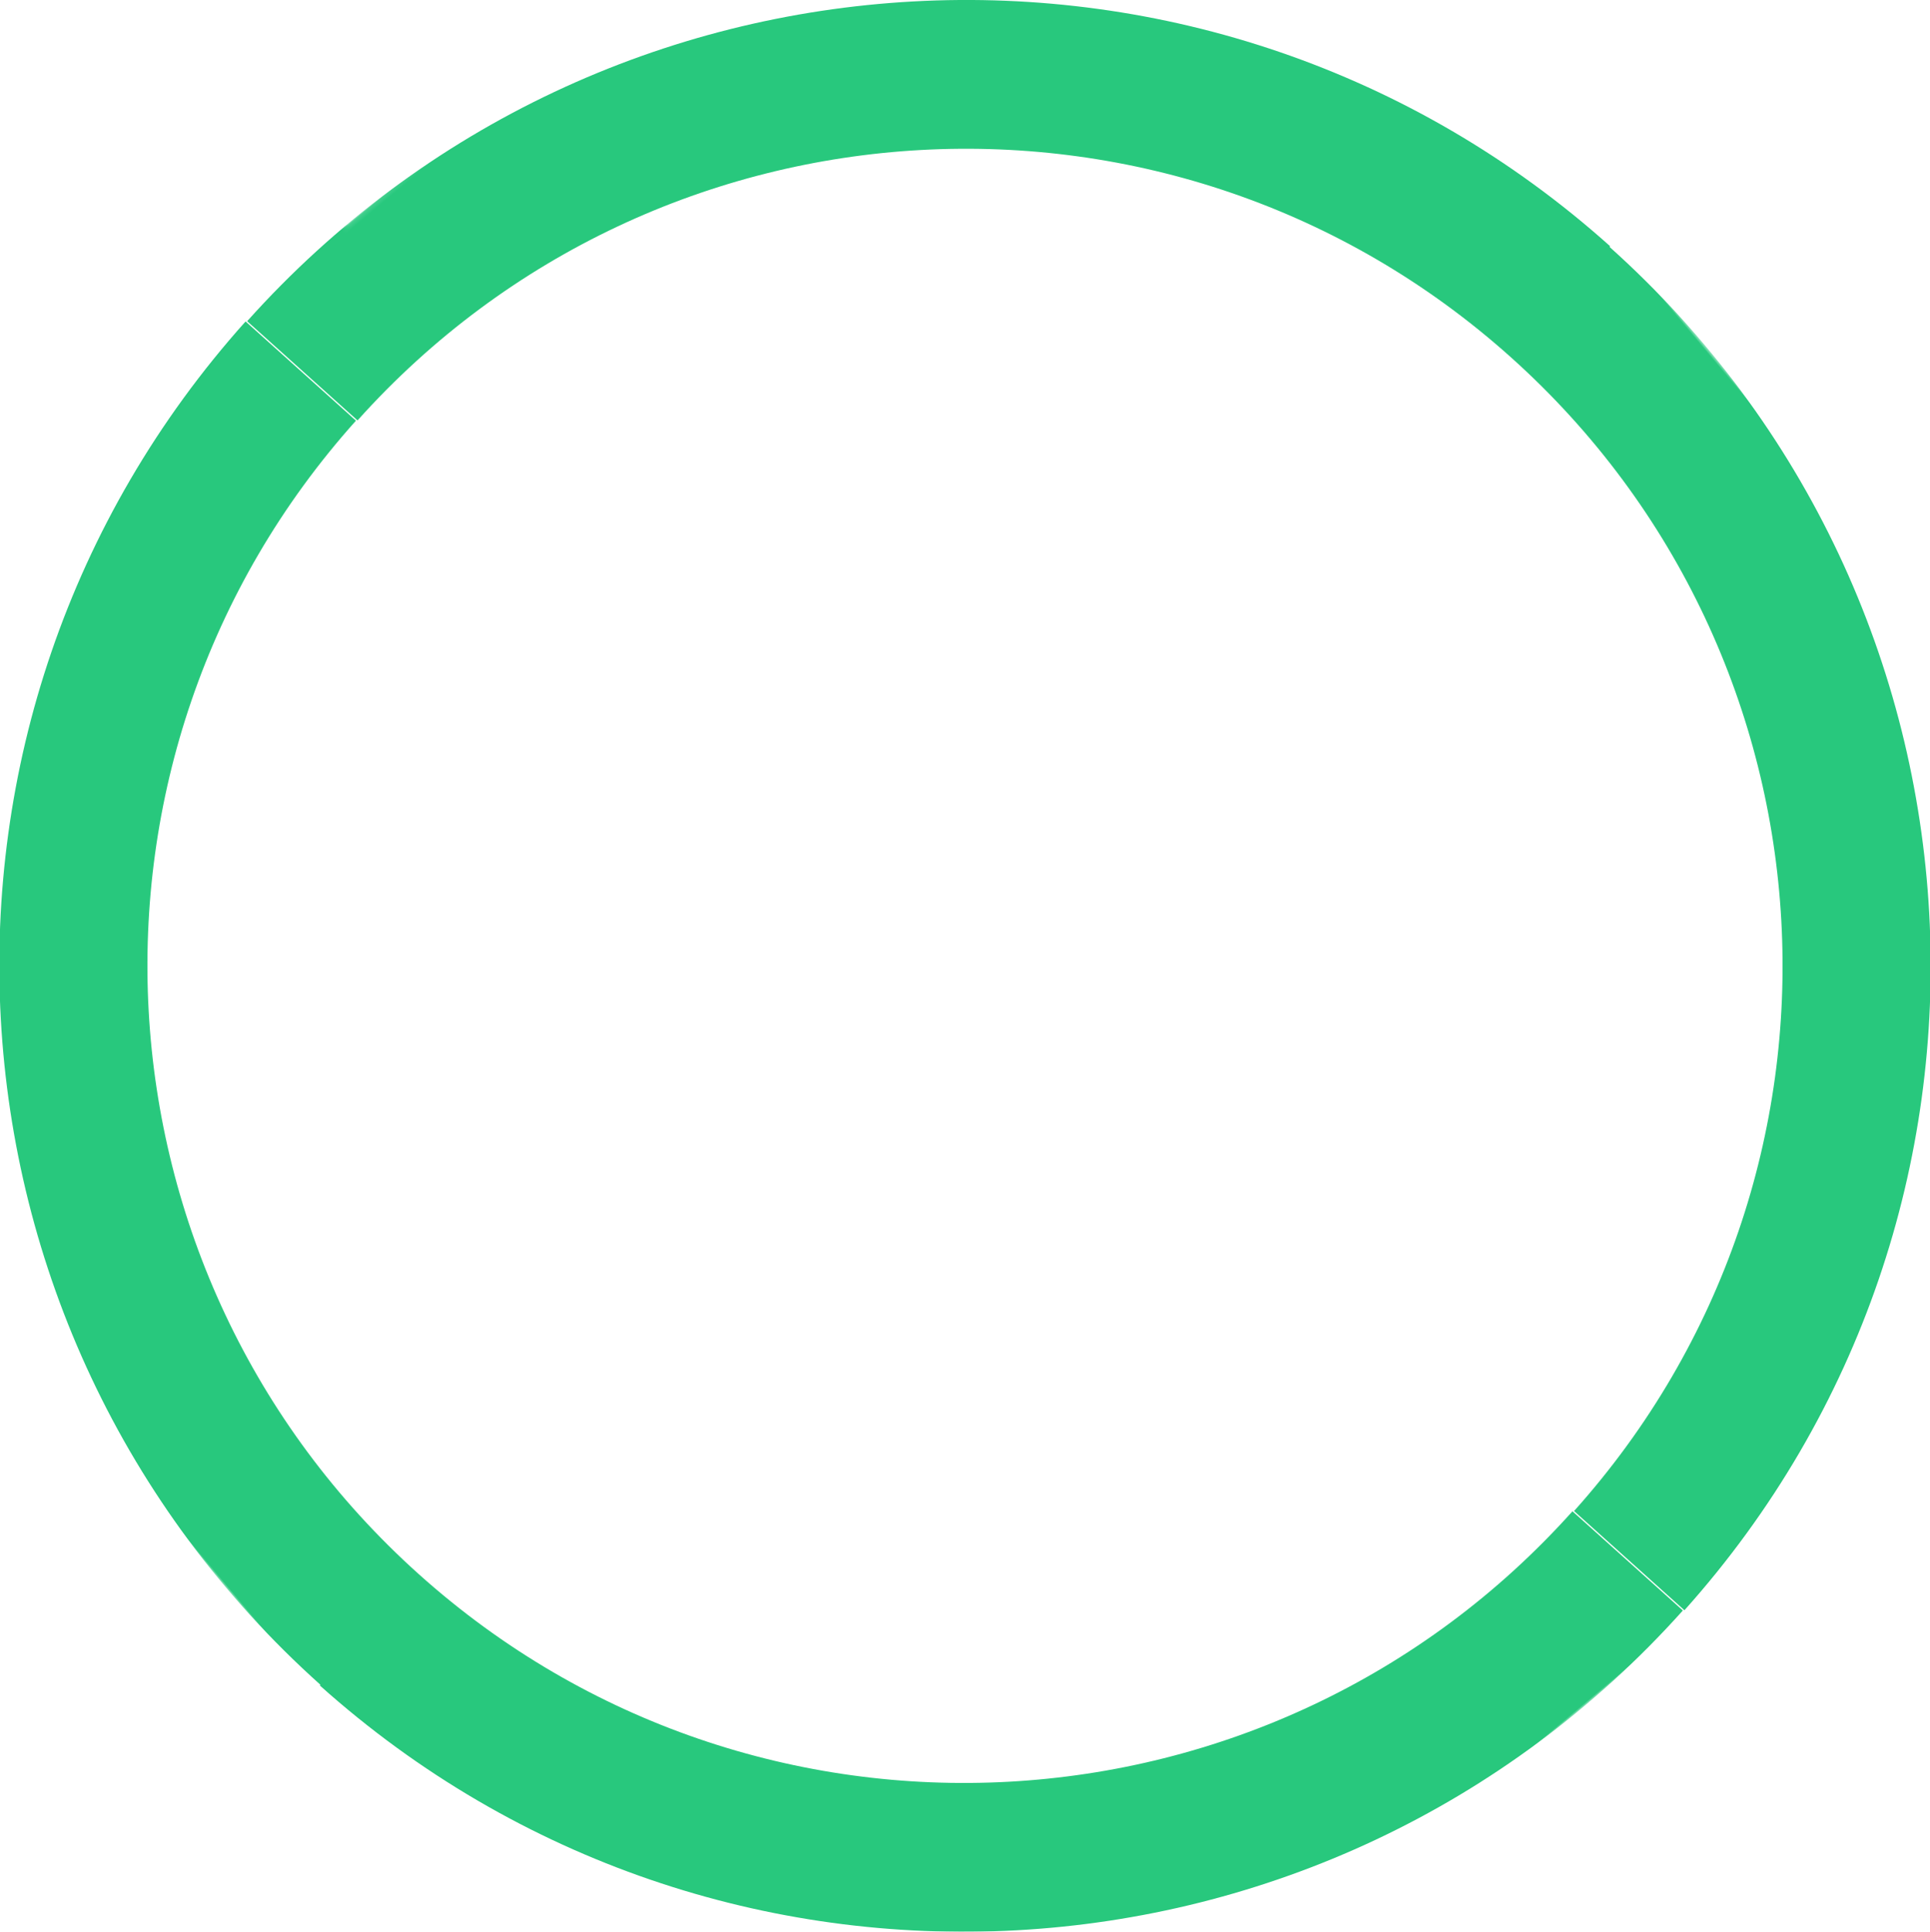
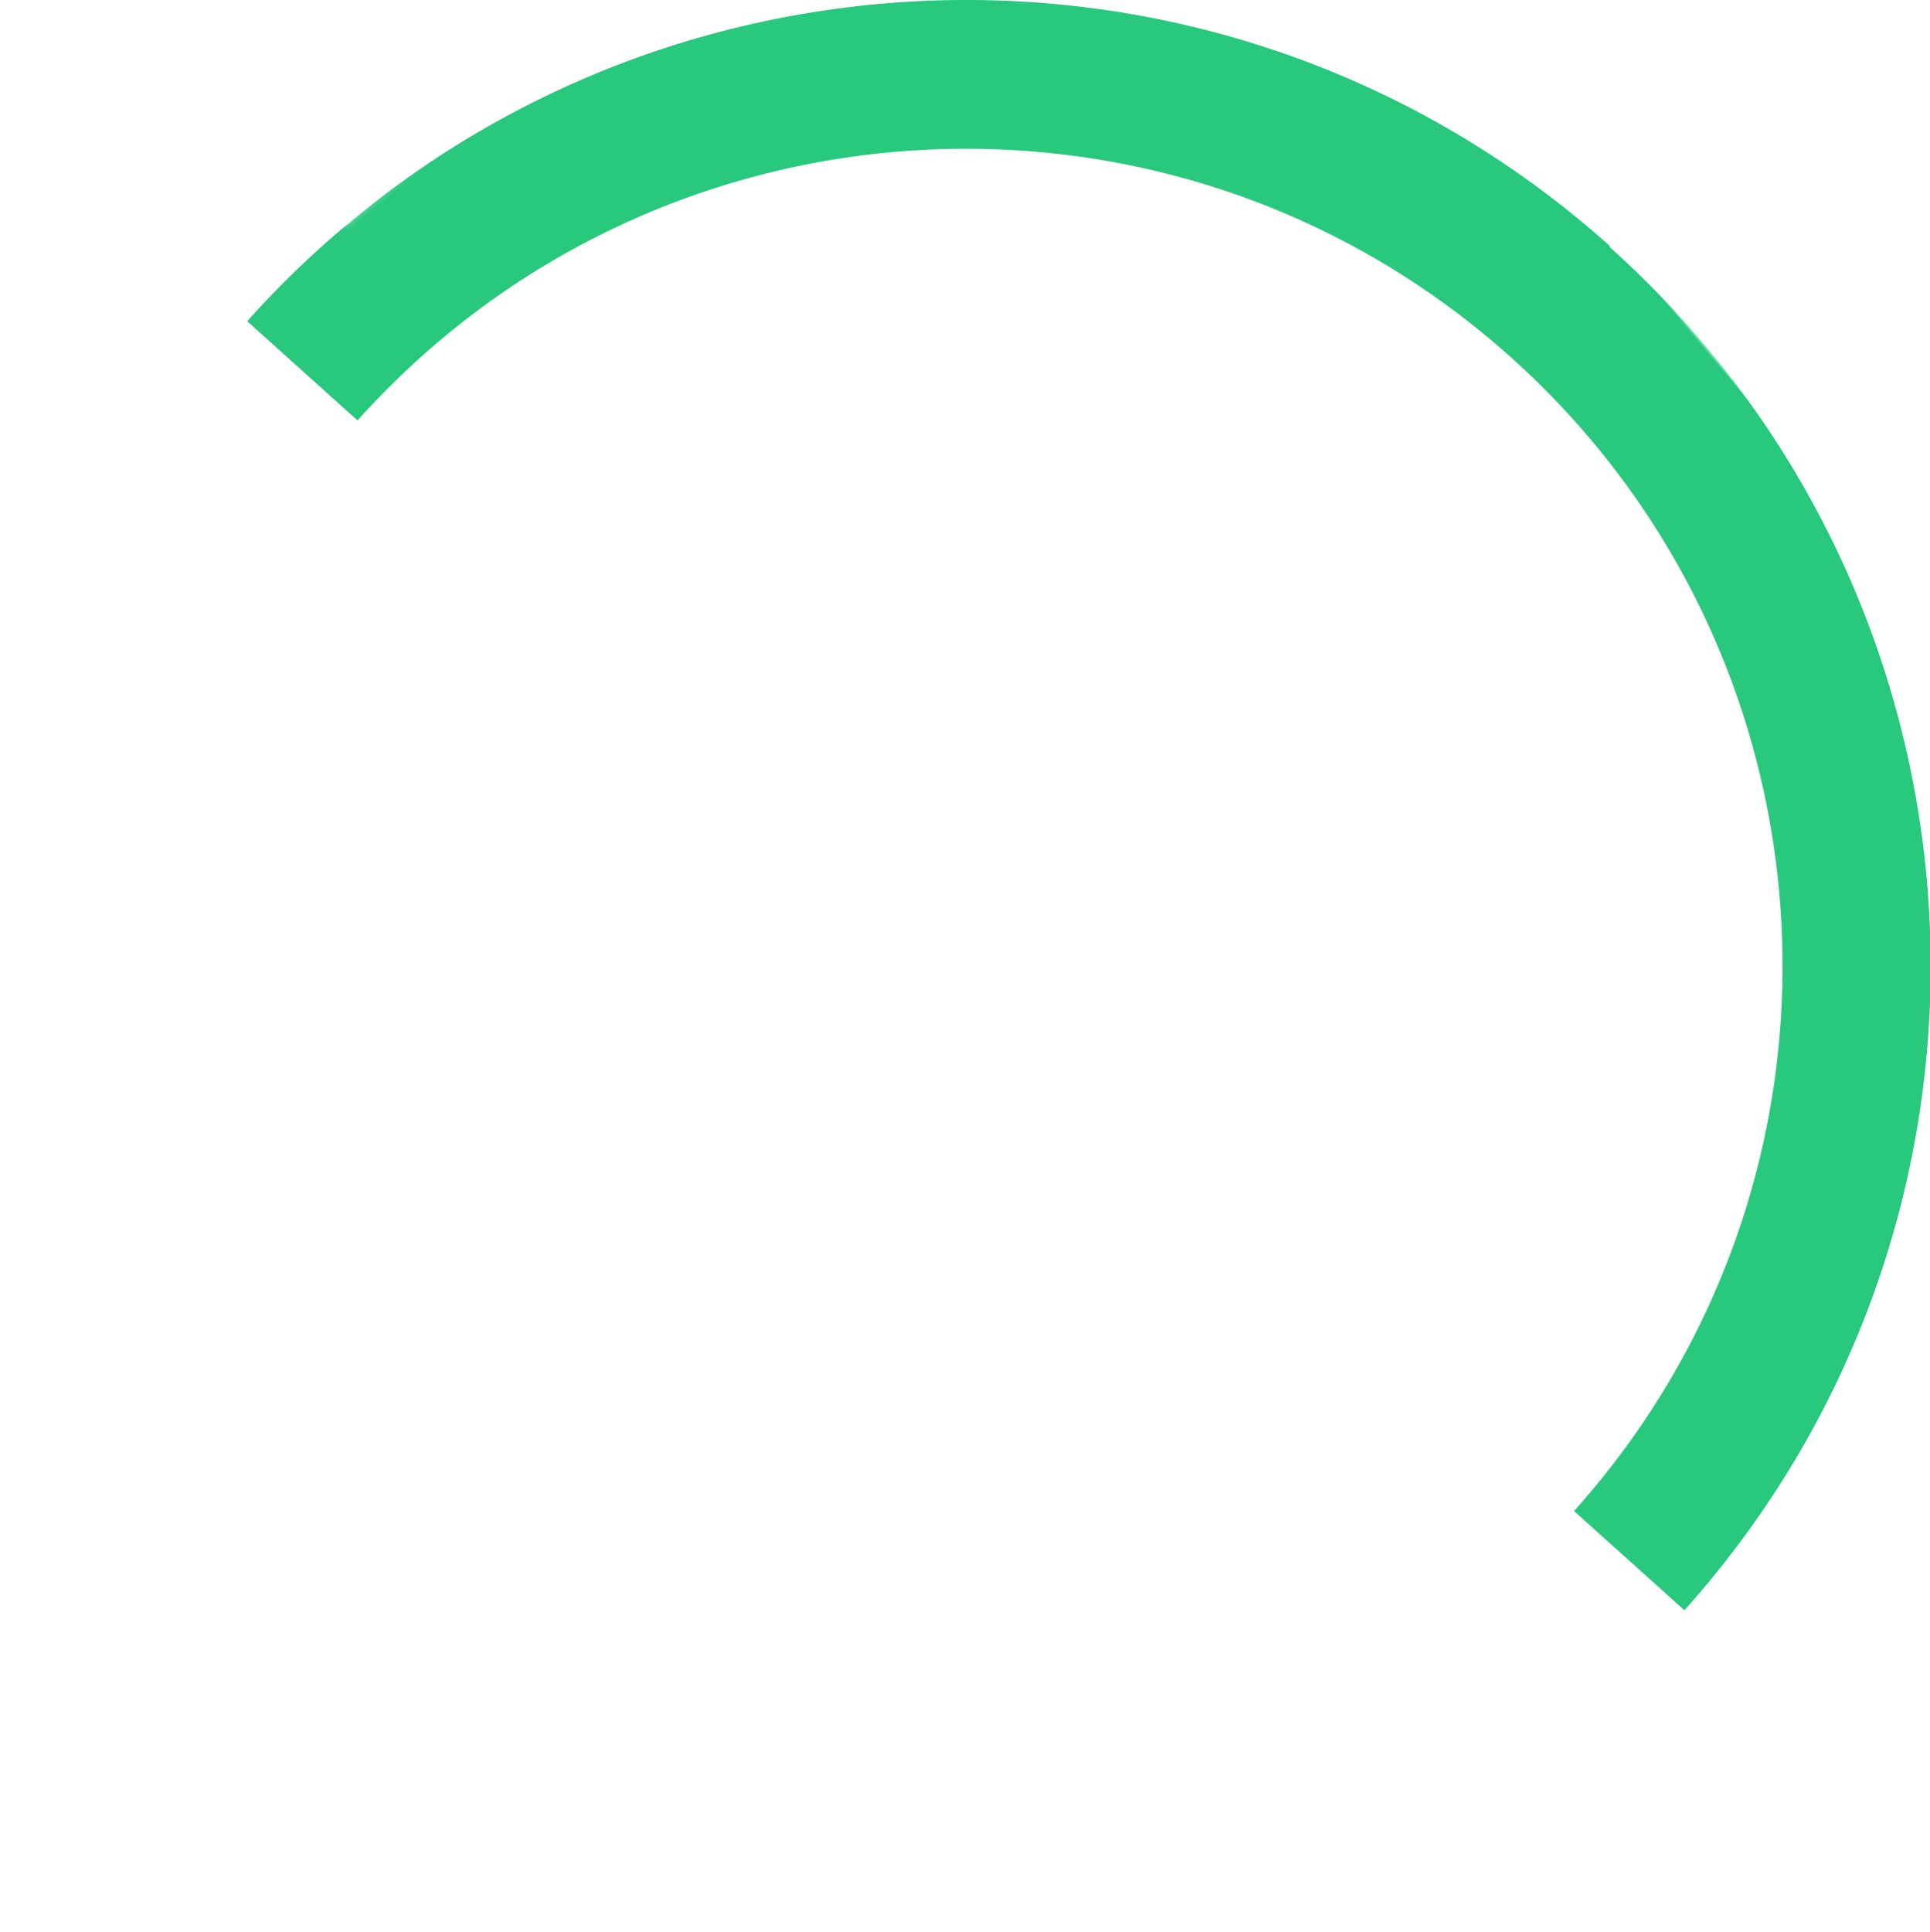
<svg xmlns="http://www.w3.org/2000/svg" viewBox="0 0 426.88 427.16">
  <defs>
    <style>.cls-1{fill:#28c87d;}</style>
    <mask id="half-mask">
      <rect width="426.88" height="427.16" fill="white" />
      <rect width="429" height="213.58" fill="black" style="transform:translateX(-1px)" />
    </mask>
  </defs>
  <g id="_x31_2_x5F_Logo_x5F_variable" mask="url(#half-mask)" transform="rotate(230 213.44,213.58)">
    <path class="cls-1" d="M243.6,424.98C126.9,441.68,18.7,360.58,2,243.88l32.5-4.6c14.1,98.8,105.7,167.4,204.4,153.3,98.8-14.1,167.4-105.7,153.3-204.4l32.5-4.6c16.7,116.7-64.4,224.9-181.1,241.6h0v-.2Z" />
-     <path class="cls-1" d="M183.28,2.18c116.7-16.7,224.9,64.4,241.6,181.1l-32.5,4.6c-14.1-98.8-105.7-167.4-204.4-153.3C89.18,48.68,20.58,140.28,34.68,238.98l-32.5,4.6C-14.52,126.88,66.58,18.68,183.28,1.98h0v.2Z" />
    <animateTransform attributeName="transform" attributeType="XML" type="rotate" values="0 213.58,213.58; -360 213.58,213.58" dur="8s" repeatCount="indefinite" />
  </g>
</svg>